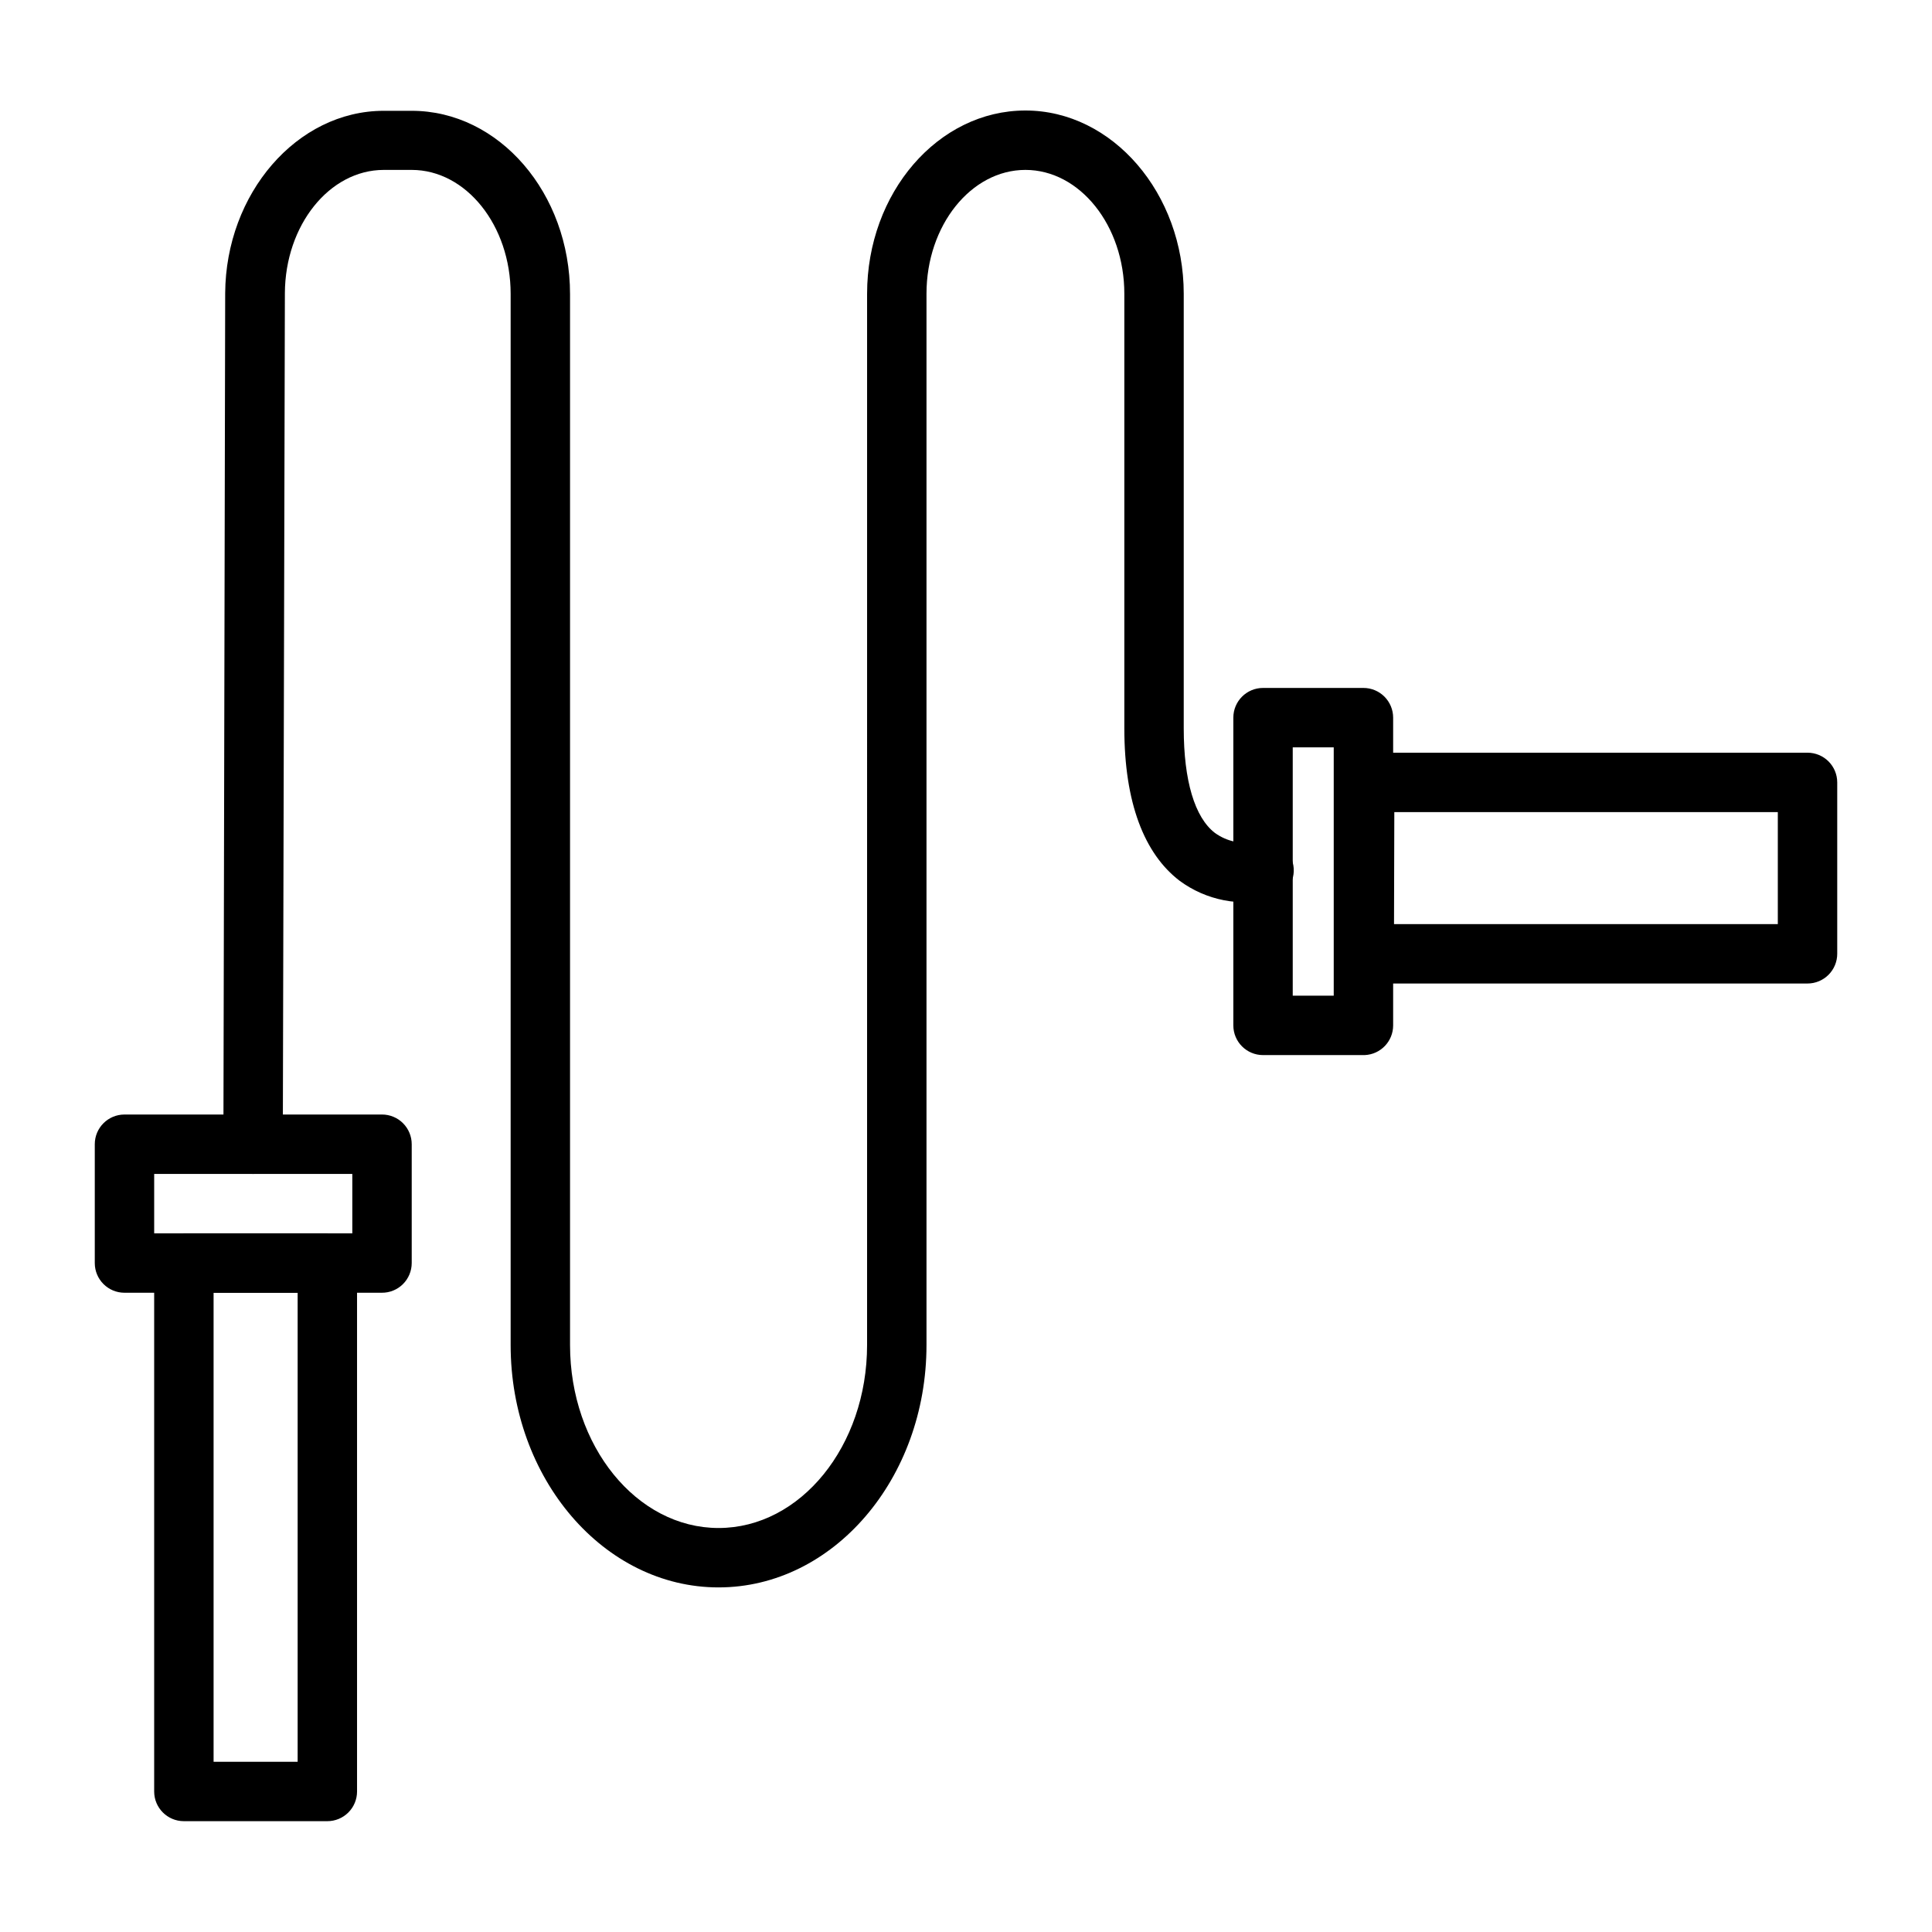
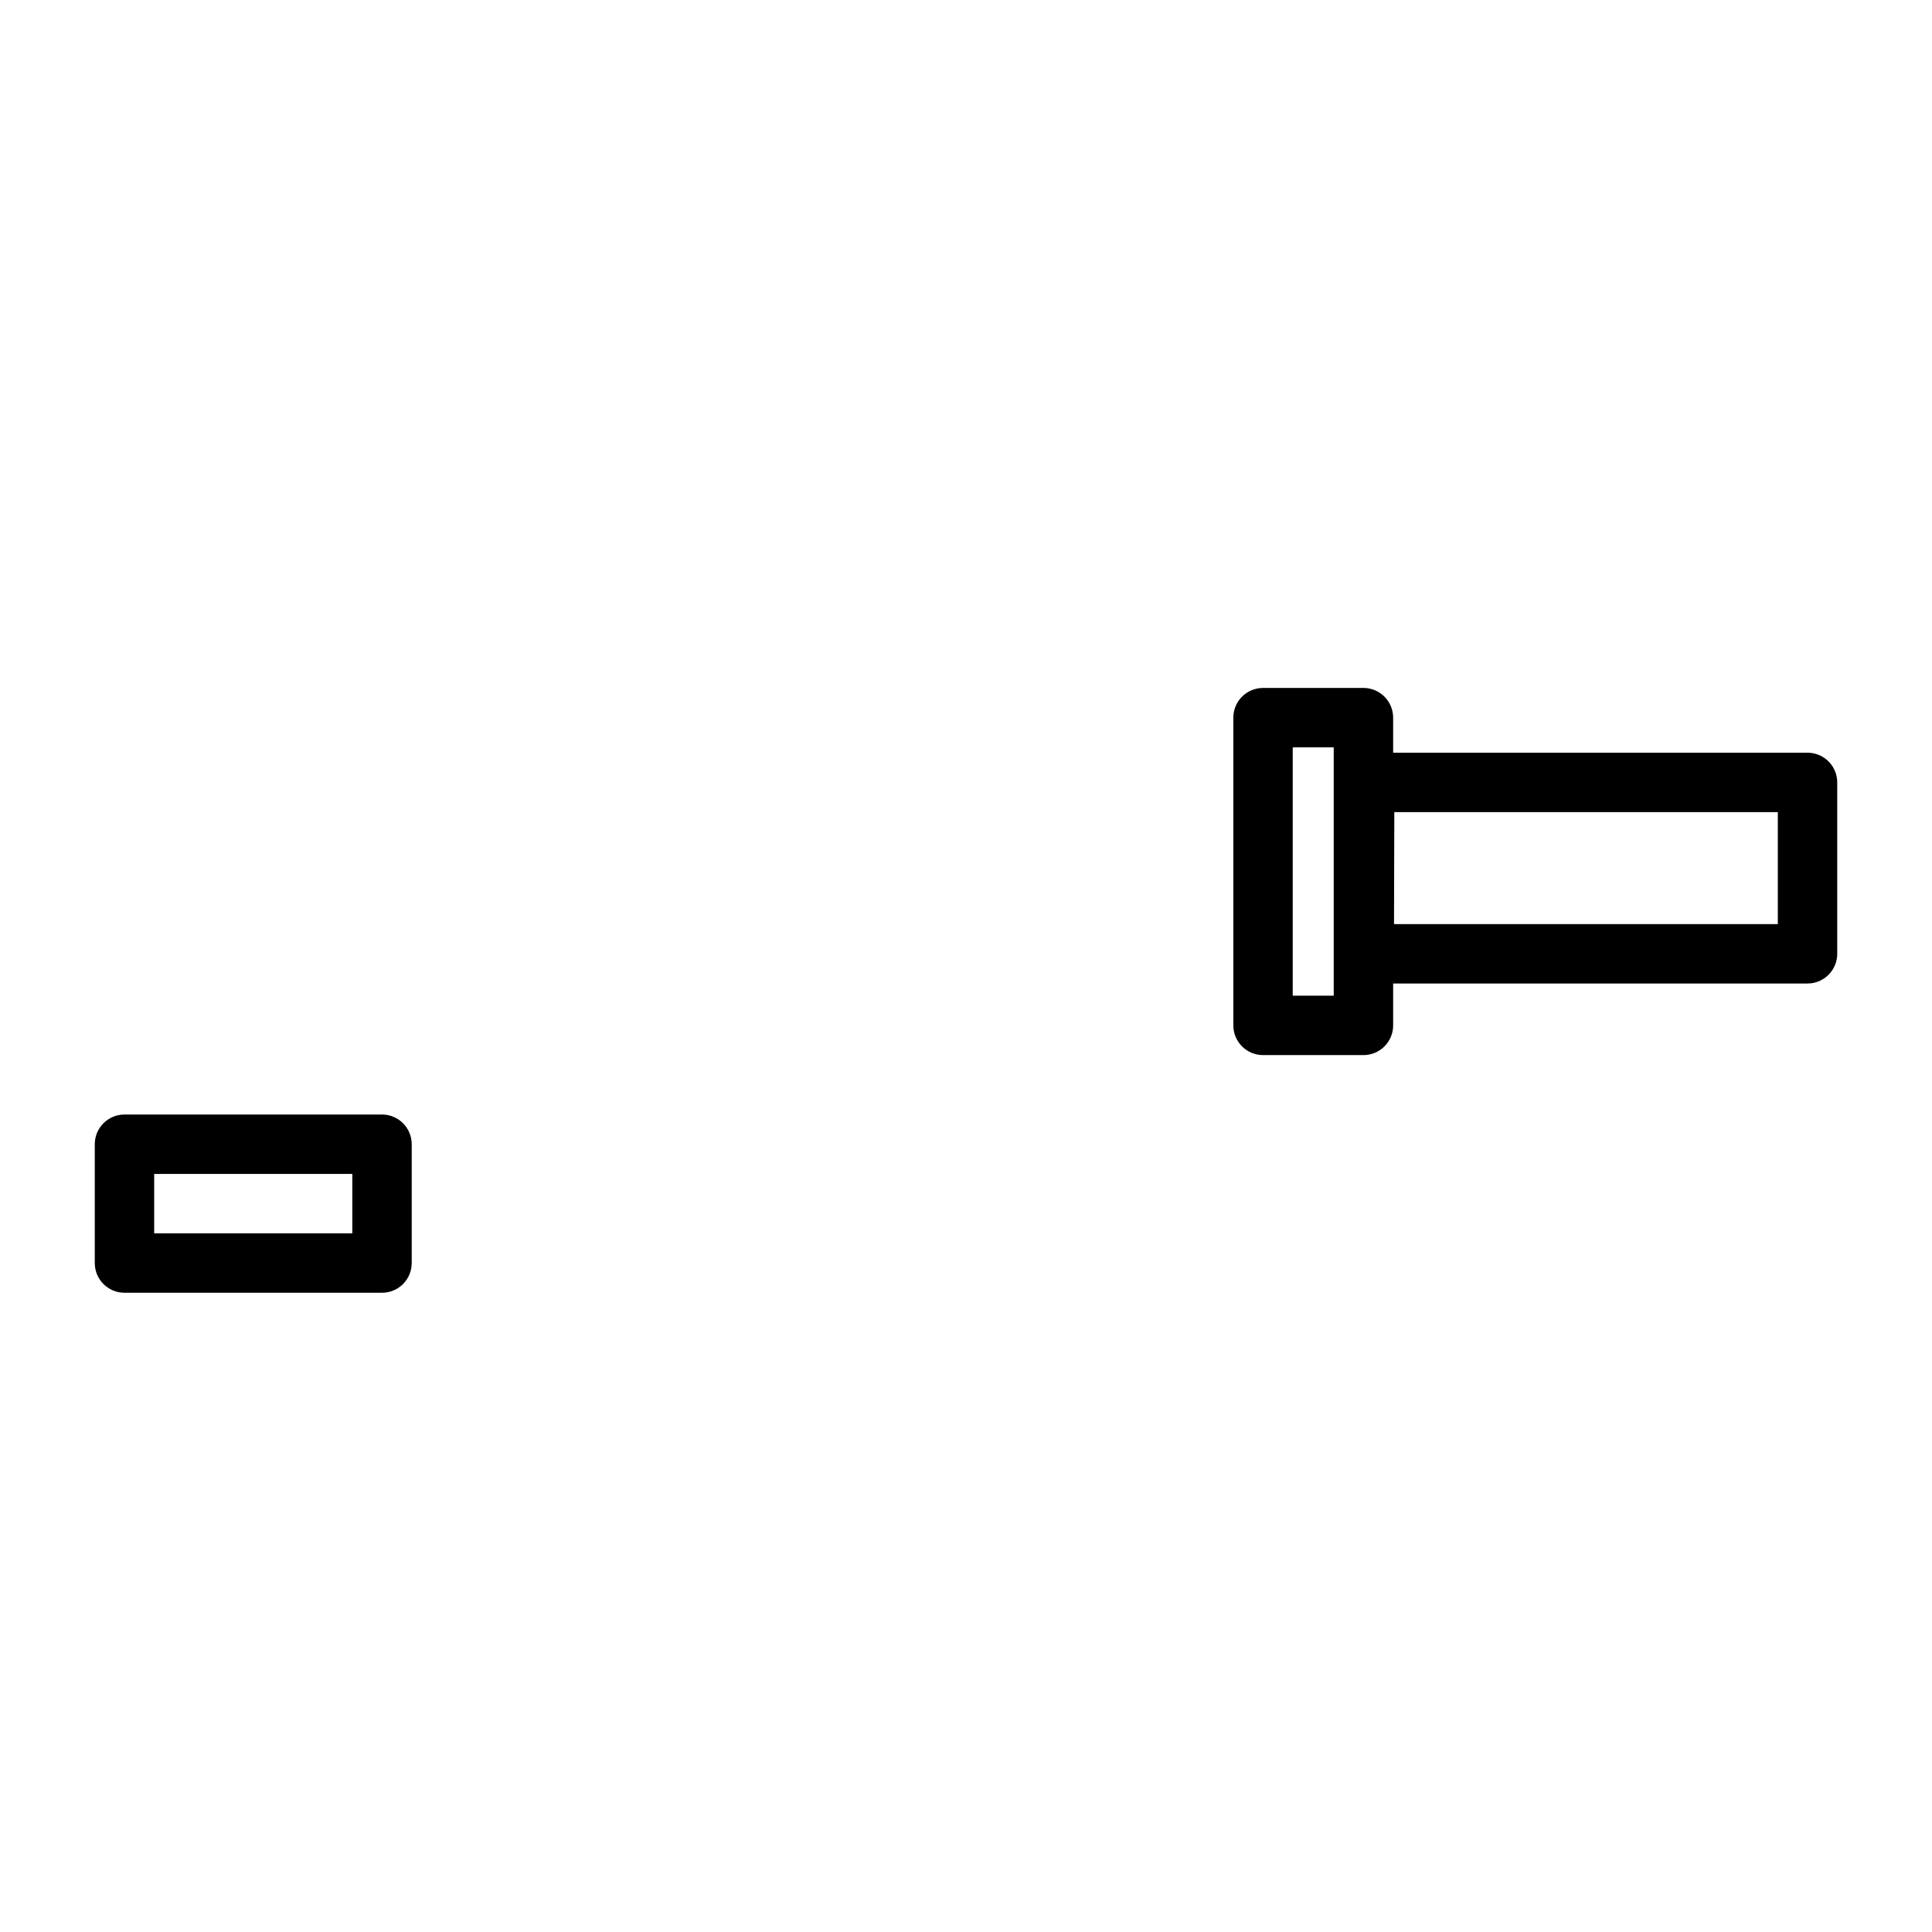
<svg xmlns="http://www.w3.org/2000/svg" fill="#000000" width="800px" height="800px" version="1.1" viewBox="144 144 512 512">
  <g>
-     <path d="m230.75 626.63h-38.023c-4.348 0-7.871-3.523-7.871-7.871v-140.04c0-4.348 3.523-7.871 7.871-7.871h38.023c2.086 0 4.09 0.828 5.566 2.305 1.477 1.477 2.305 3.481 2.305 5.566v140.04c0 2.09-0.828 4.09-2.305 5.566-1.477 1.477-3.481 2.305-5.566 2.305zm-30.148-15.742h22.277v-124.3h-22.277z" />
    <path d="m245.16 486.59h-68.172c-4.348 0-7.871-3.523-7.871-7.871v-31.488c0-4.348 3.523-7.871 7.871-7.871h68.25c2.09 0 4.09 0.828 5.566 2.305 1.477 1.477 2.305 3.481 2.305 5.566v31.488c0 2.102-0.84 4.117-2.332 5.594-1.492 1.48-3.516 2.301-5.617 2.277zm-60.301-15.742h52.508v-15.746h-52.508z" />
    <path d="m623.01 404.64h-117.37c-4.348 0-7.871-3.527-7.871-7.875v-45.422c0-4.348 3.523-7.871 7.871-7.871h117.37c2.09 0 4.09 0.832 5.566 2.305 1.477 1.477 2.309 3.481 2.309 5.566v45.422c0 2.09-0.832 4.09-2.309 5.566-1.477 1.477-3.477 2.309-5.566 2.309zm-109.58-15.742 101.71-0.004v-29.676h-101.63z" />
    <path d="m505.64 423.61h-26.922c-4.348 0-7.871-3.523-7.871-7.871v-81.555c0-4.348 3.523-7.871 7.871-7.871h26.609c2.086 0 4.09 0.828 5.562 2.305 1.477 1.477 2.309 3.481 2.309 5.566v81.555c0.004 4.227-3.336 7.703-7.559 7.871zm-19.051-15.742h10.863v-65.812h-10.863z" />
-     <path d="m334.43 564.68c-30.387 0-55.105-28.812-55.105-64.234v-278.59c0-18.105-11.809-32.828-26.215-32.828h-7.398c-14.406 0-26.137 14.641-26.215 32.668l-0.551 225.54c0 2.09-0.828 4.09-2.305 5.566-1.477 1.477-3.481 2.305-5.566 2.305-4.348 0-7.871-3.523-7.871-7.871l0.473-225.54c0.156-26.371 18.969-48.332 42.035-48.332h7.398c23.145 0 41.957 21.805 41.957 48.57v278.51c0 26.766 17.633 48.492 39.359 48.492s39.359-21.727 39.359-48.492l0.004-278.59c0-26.766 18.812-48.57 41.957-48.57 23.145 0 41.957 22.039 41.957 48.57v115.17c0 13.855 2.914 23.617 8.266 27.711v-0.004c3.18 2.305 7.191 3.137 11.023 2.285 4.191-1.102 8.488 1.398 9.602 5.59 1.113 4.144-1.305 8.418-5.43 9.602-8.492 2.168-17.512 0.402-24.562-4.801-9.367-7.164-14.641-20.703-14.641-40.383v-115.17c0-18.105-11.809-32.828-26.215-32.828s-26.215 14.719-26.215 32.828v278.59c0 35.426-24.715 64.234-55.102 64.234z" />
  </g>
</svg>